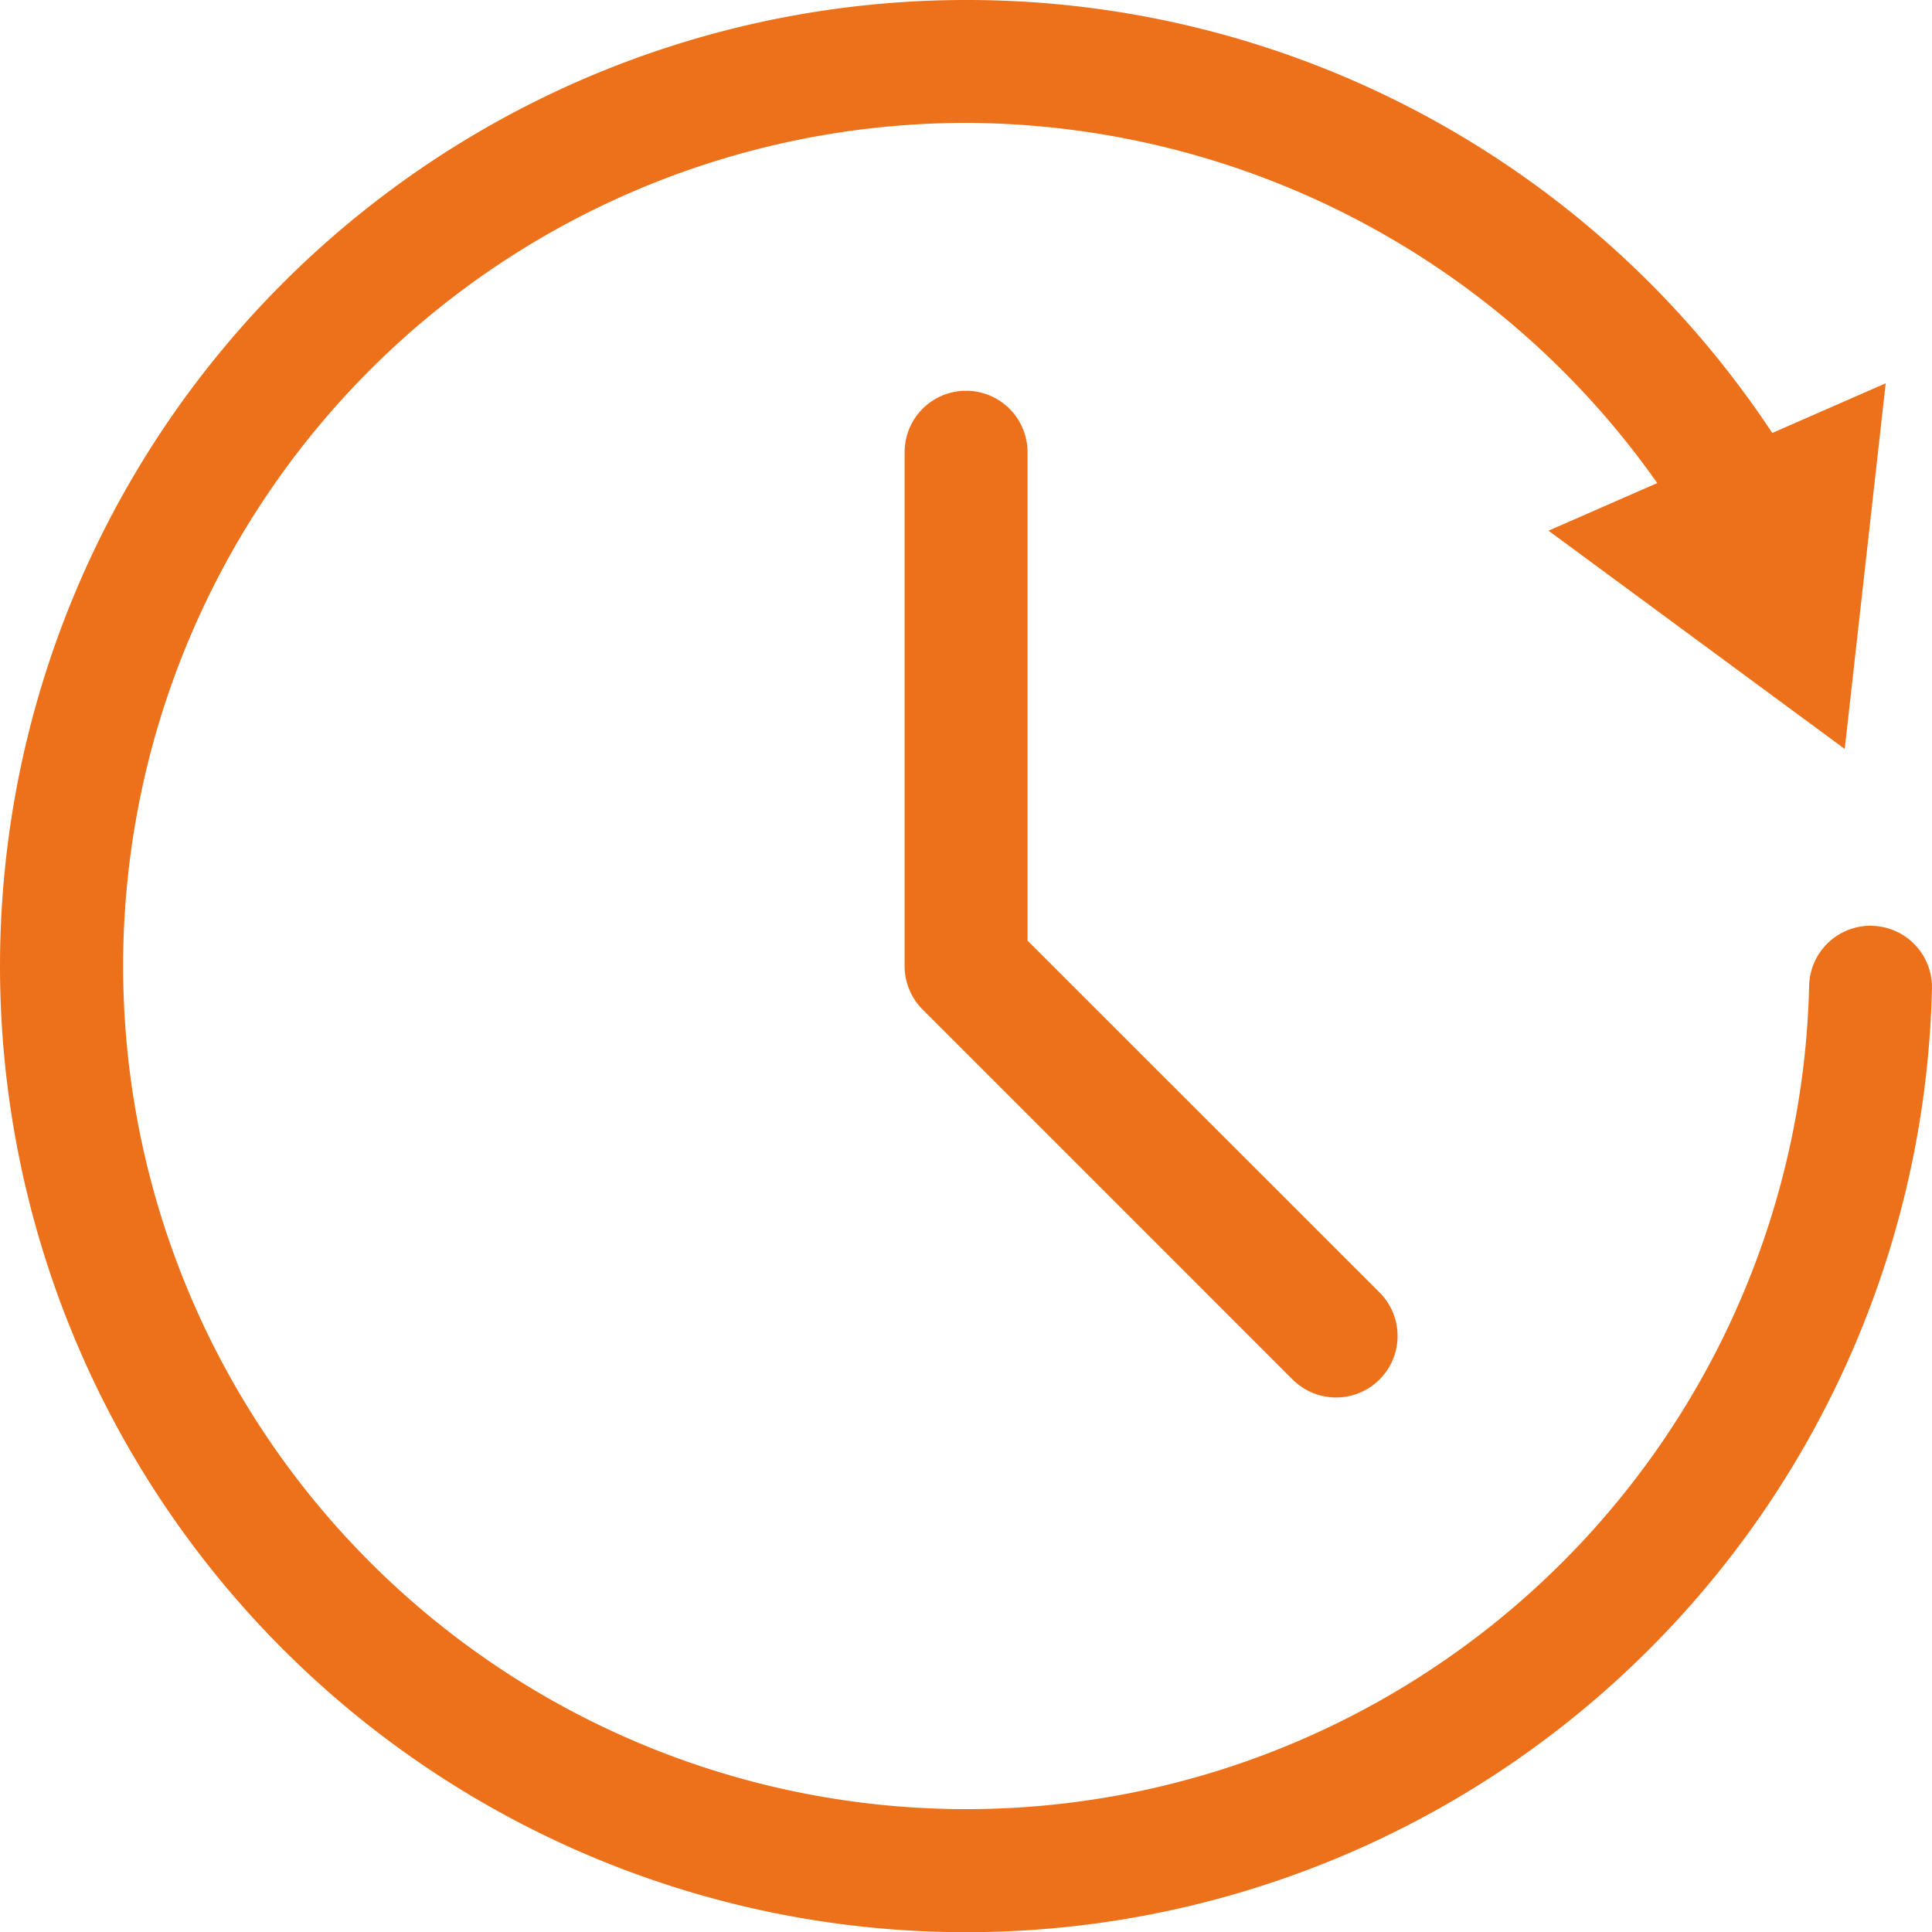
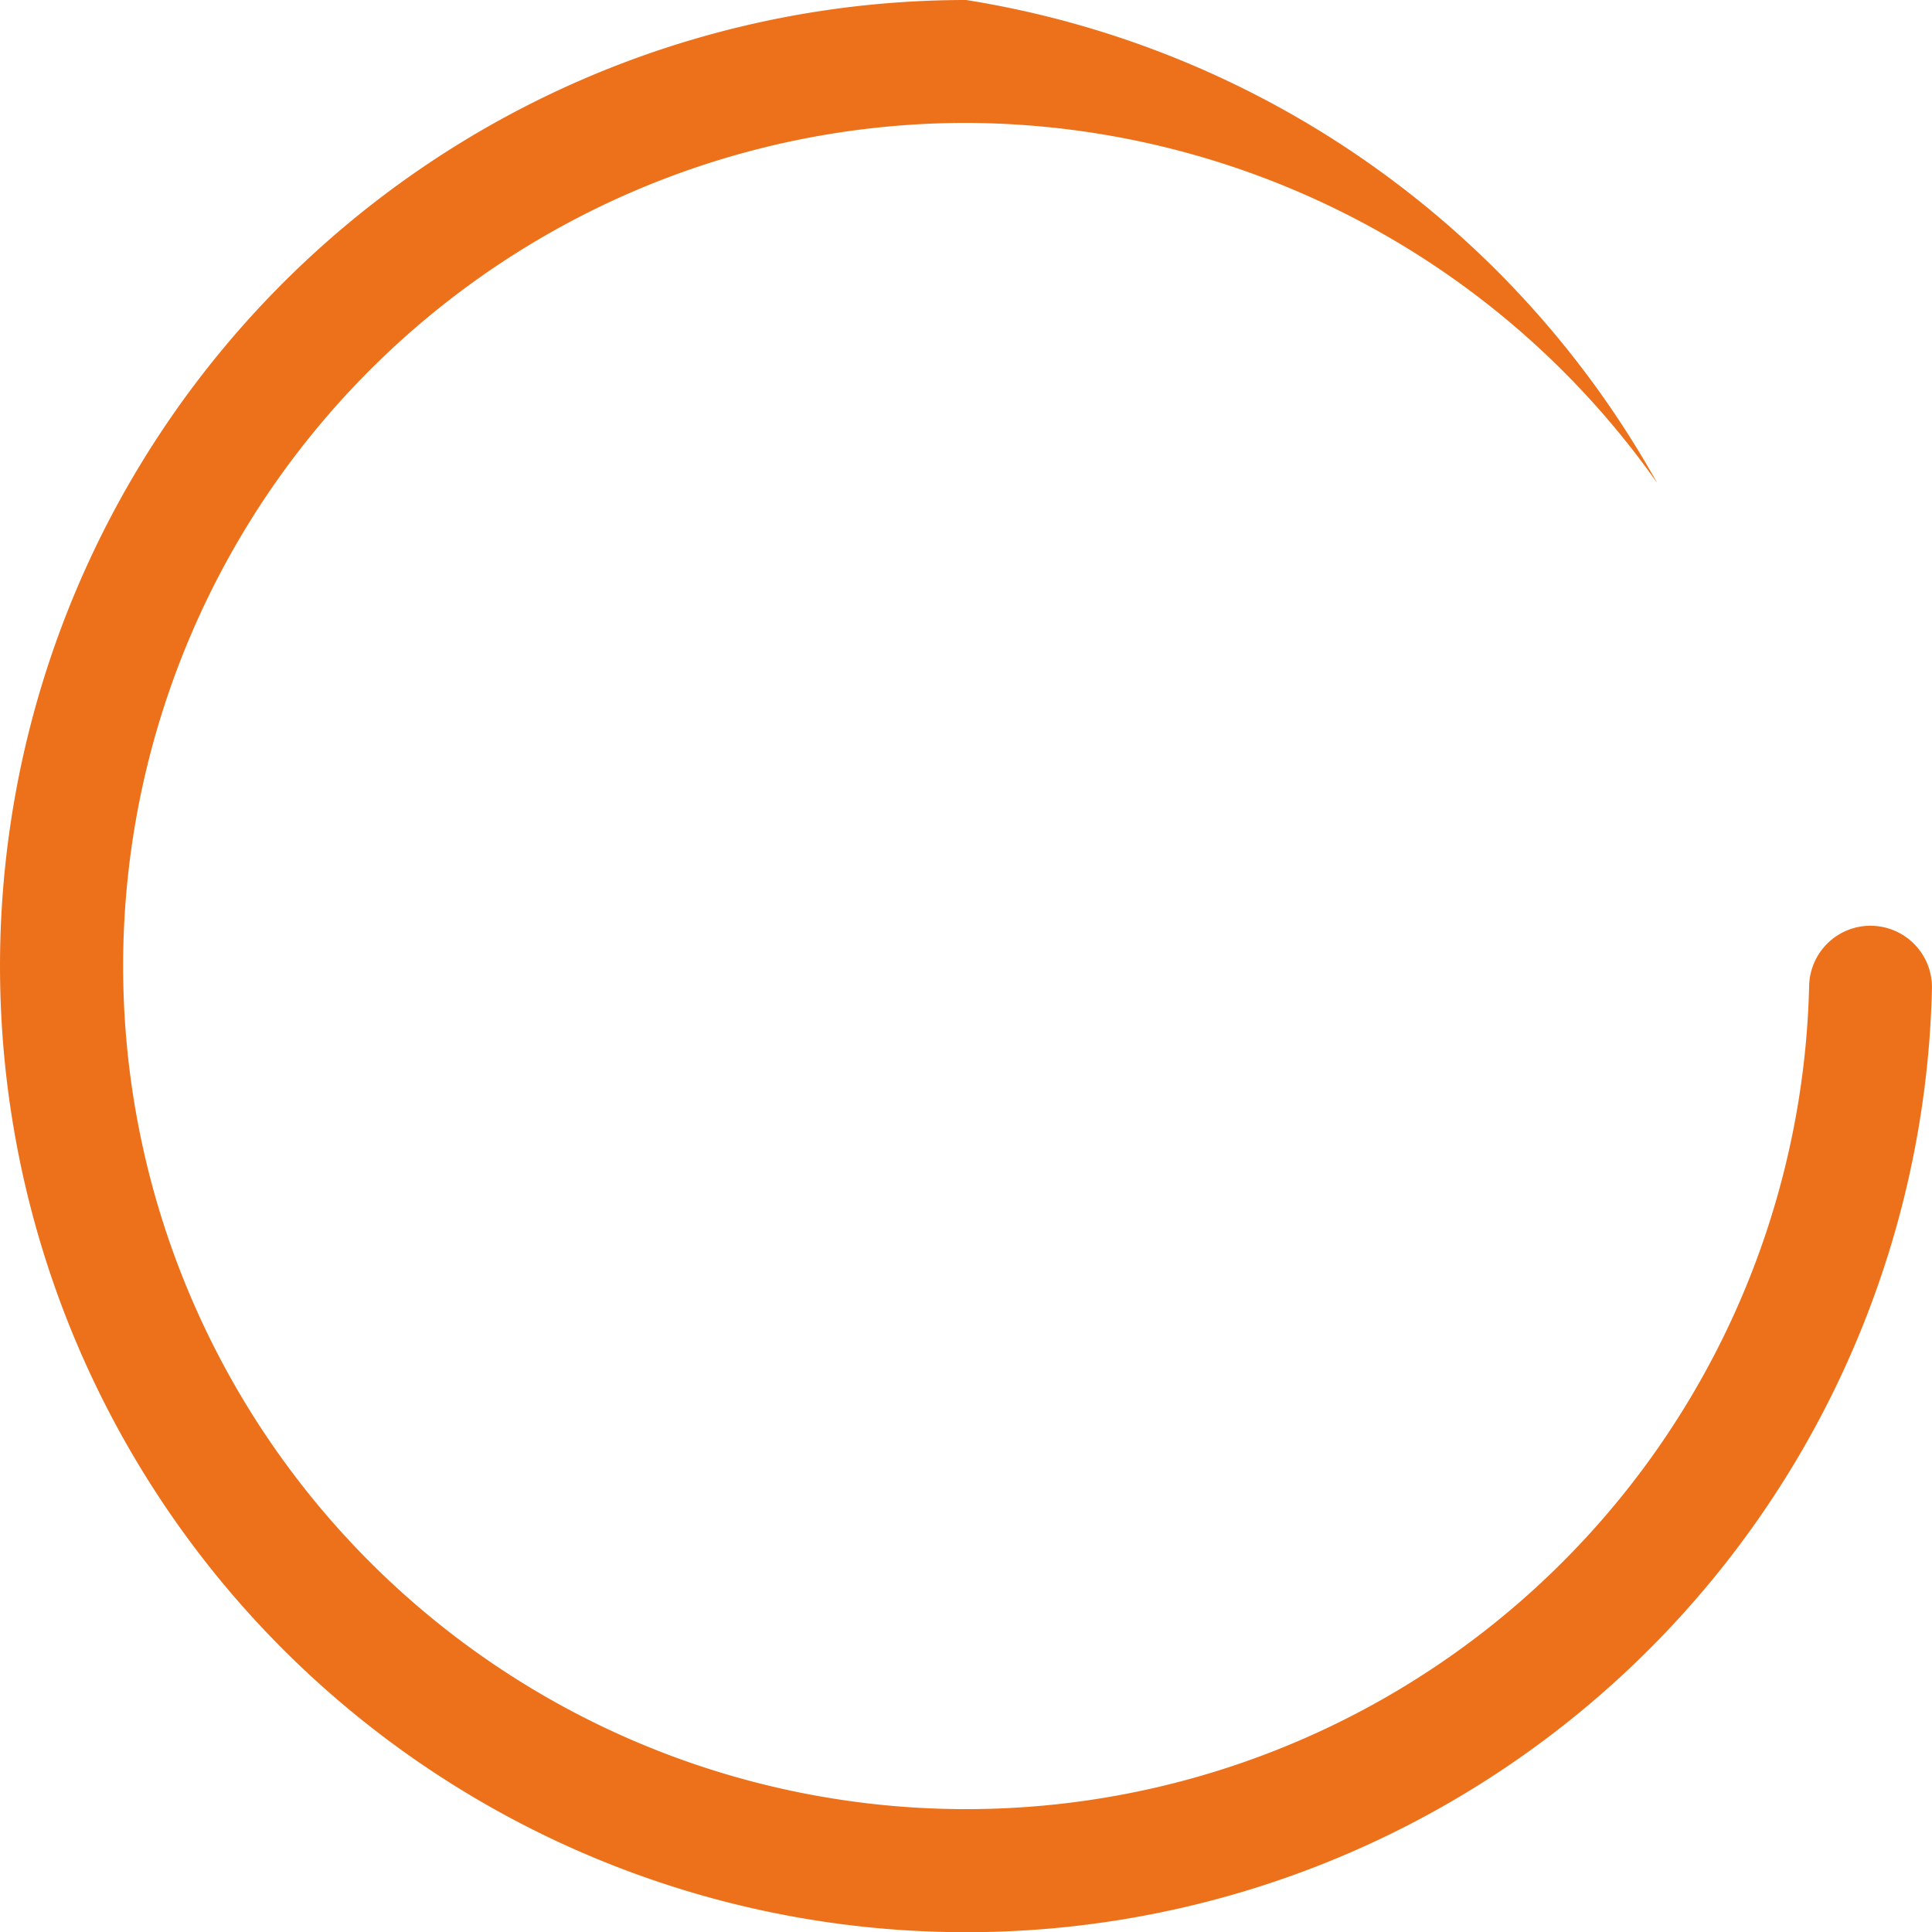
<svg xmlns="http://www.w3.org/2000/svg" width="40.869" height="40.874" viewBox="0 0 40.869 40.874">
  <g id="Group_40008" data-name="Group 40008" transform="translate(317.934 -543.813)">
-     <path id="Path_119656" data-name="Path 119656" d="M39.6,19.583a1.3,1.3,0,0,0-1.33,1.271A17.835,17.835,0,1,1,20.437,2.6a17.942,17.942,0,0,1,14.62,7.619l-2.3,1.007,6.266,4.617.867-7.735-2.4,1.051A20.41,20.41,0,0,0,20.437,0,20.437,20.437,0,0,0,5.986,34.888,20.437,20.437,0,0,0,40.868,20.914a1.3,1.3,0,0,0-1.271-1.33" transform="translate(-317.934 543.813)" fill="#ed711a" />
-     <path id="Path_119657" data-name="Path 119657" d="M208.7,89.6a1.3,1.3,0,0,0-1.3,1.3v10.869a1.3,1.3,0,0,0,.381.92l7.826,7.826a1.3,1.3,0,0,0,1.84-1.84L210,101.232V90.9a1.3,1.3,0,0,0-1.3-1.3" transform="translate(-506.198 462.479)" fill="#ed711a" />
+     <path id="Path_119656" data-name="Path 119656" d="M39.6,19.583a1.3,1.3,0,0,0-1.33,1.271A17.835,17.835,0,1,1,20.437,2.6a17.942,17.942,0,0,1,14.62,7.619A20.41,20.41,0,0,0,20.437,0,20.437,20.437,0,0,0,5.986,34.888,20.437,20.437,0,0,0,40.868,20.914a1.3,1.3,0,0,0-1.271-1.33" transform="translate(-317.934 543.813)" fill="#ed711a" />
  </g>
</svg>